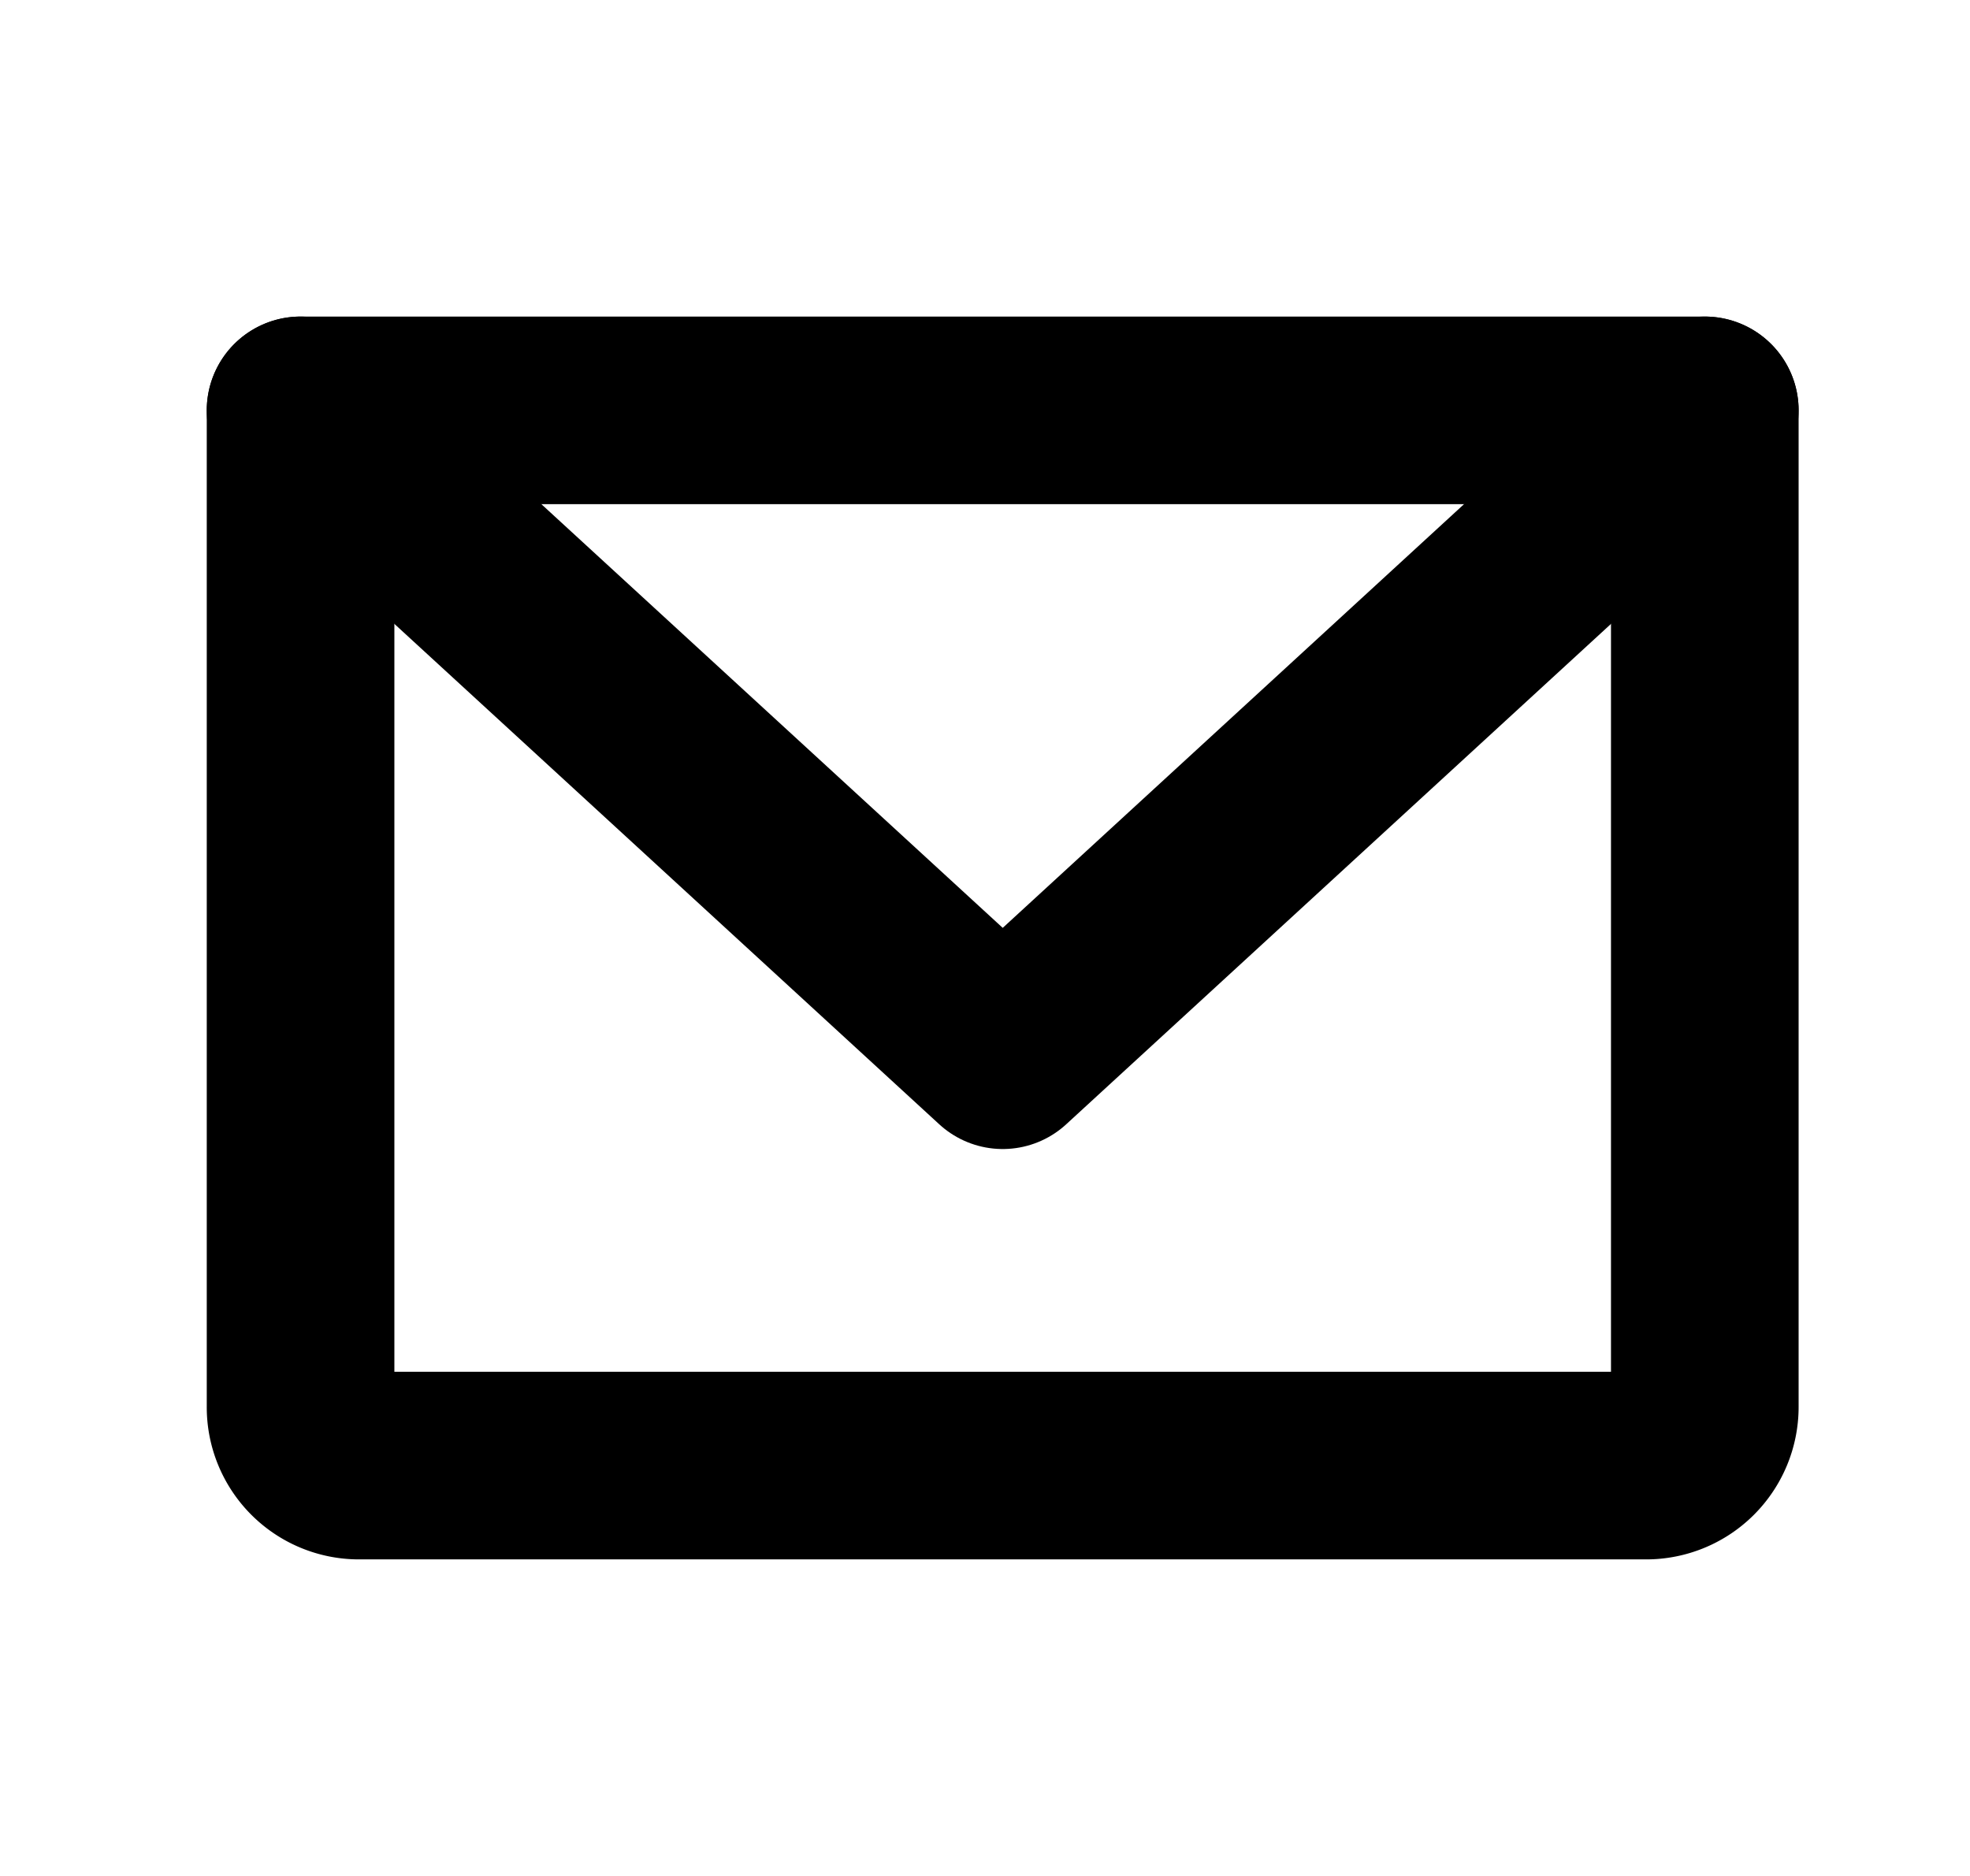
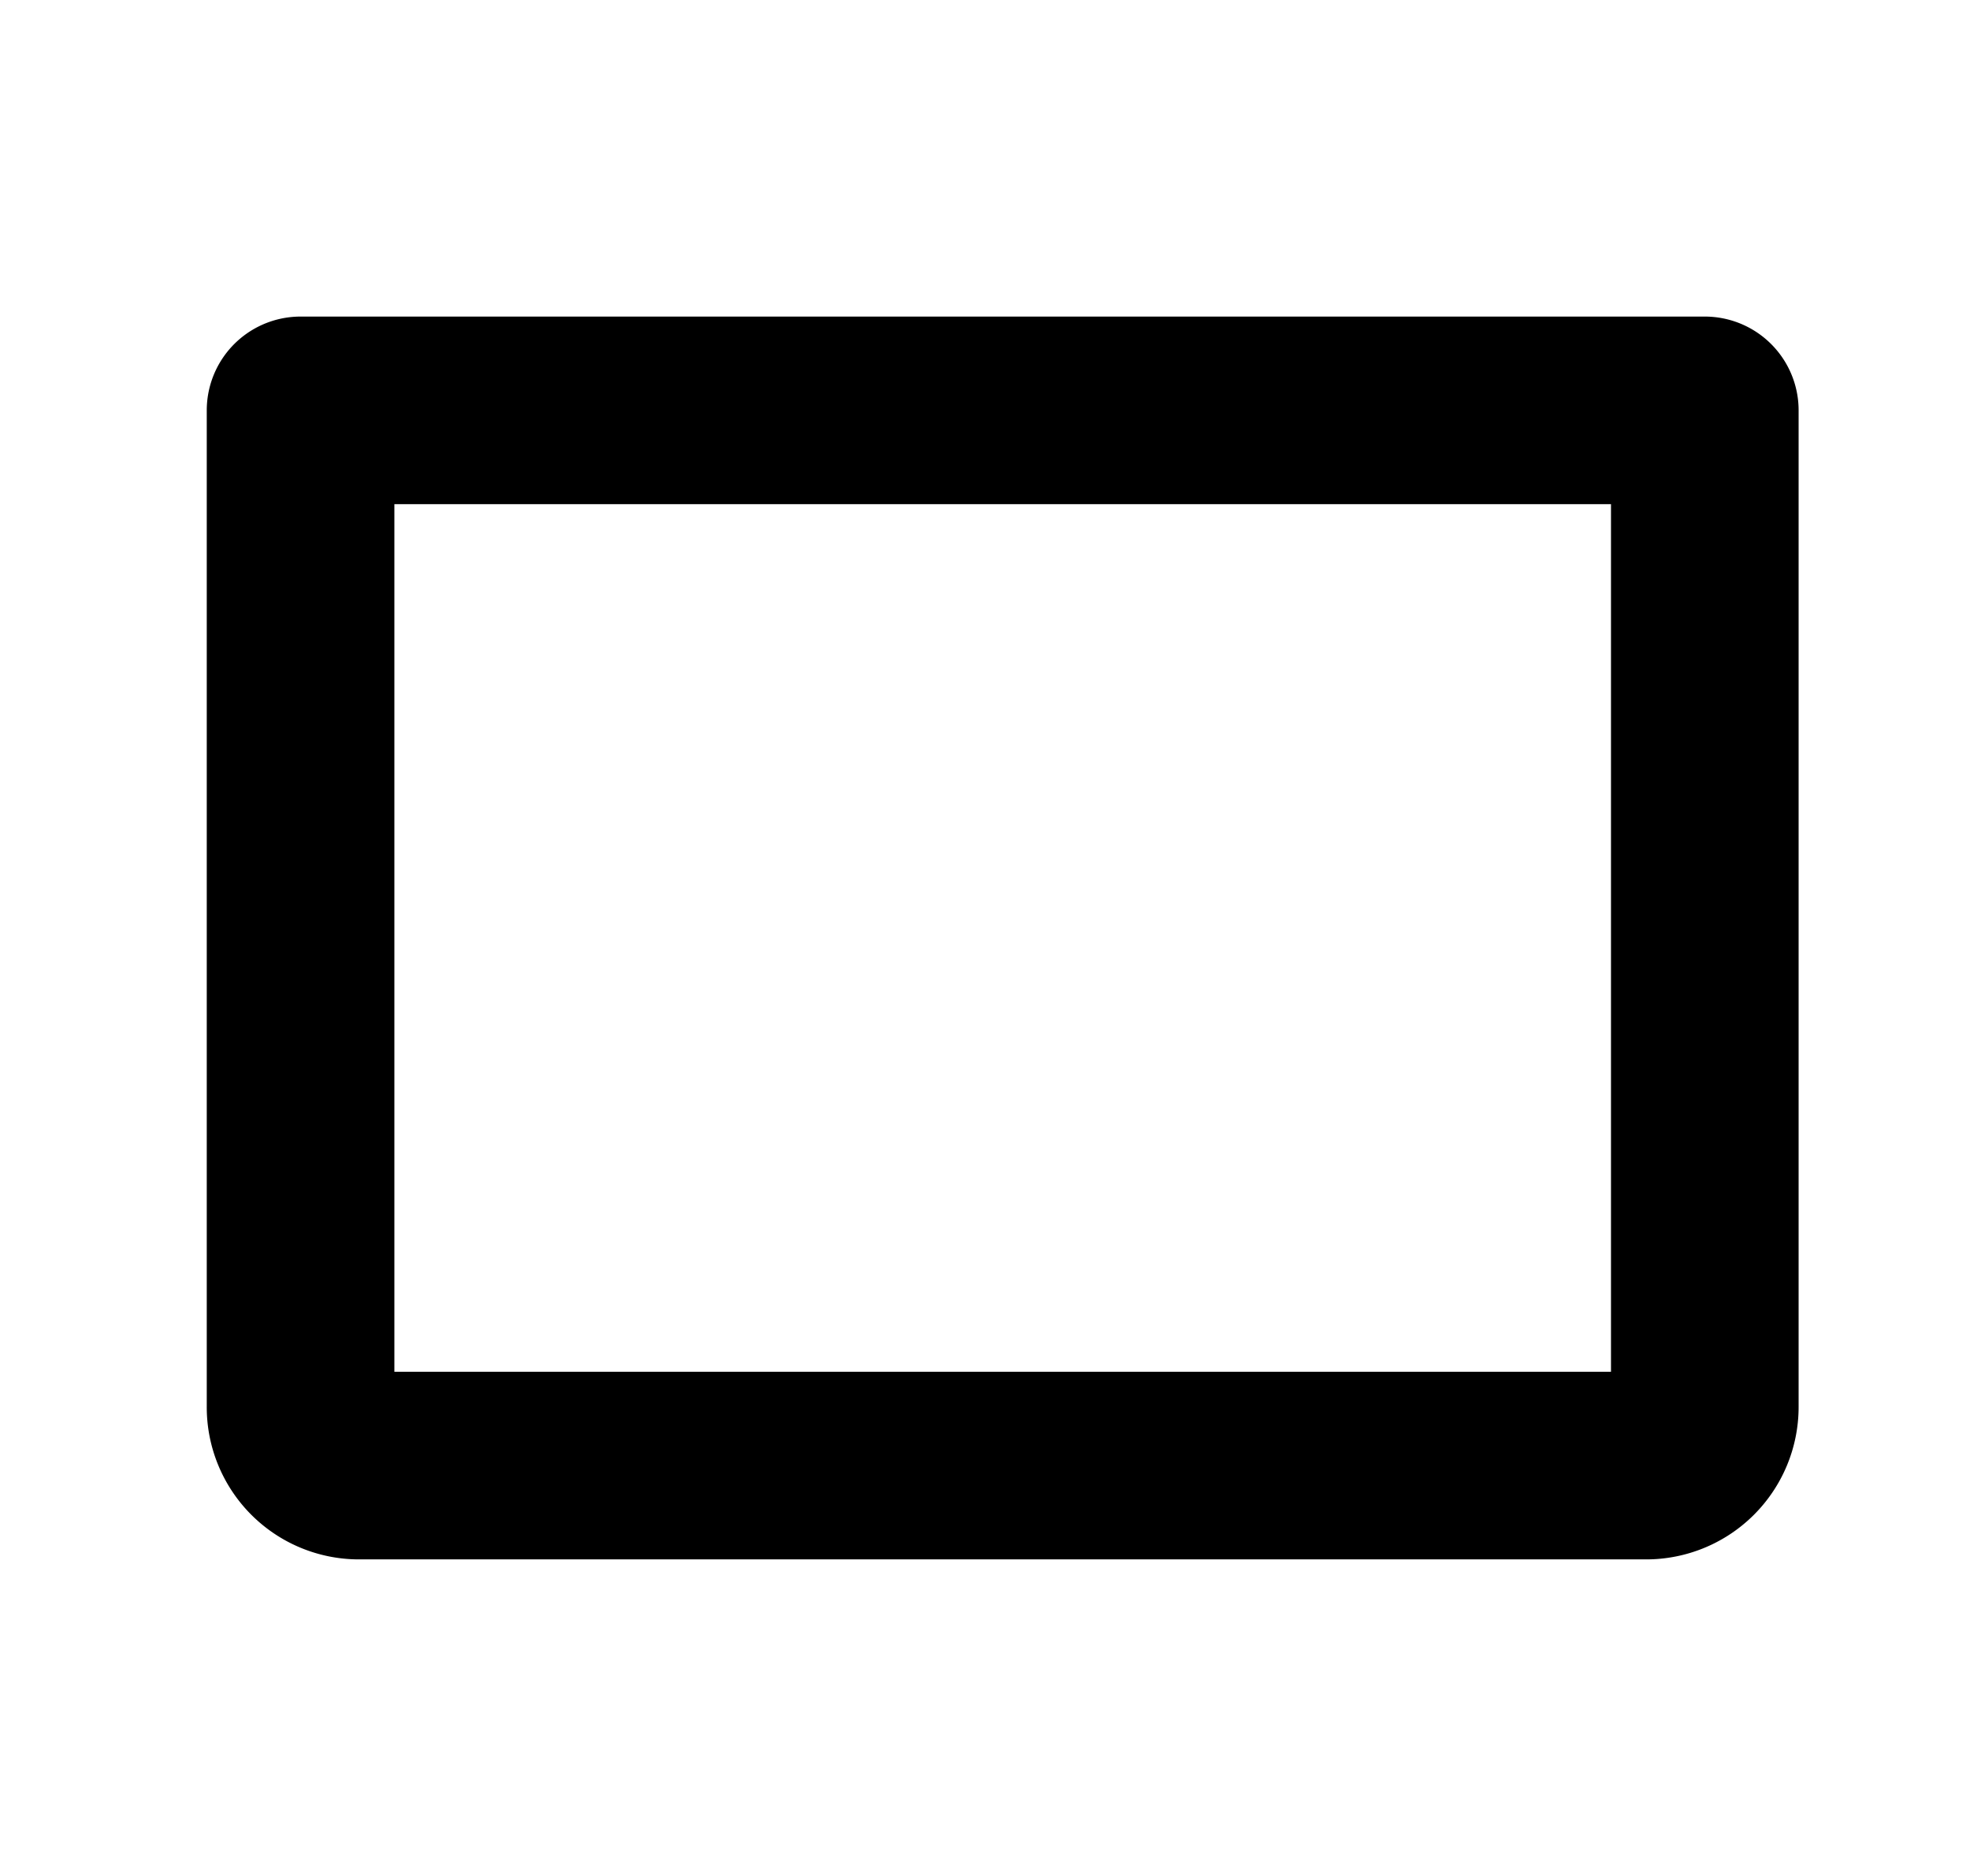
<svg xmlns="http://www.w3.org/2000/svg" width="21" height="20" fill="none">
  <path d="M3.204 4.375h14.969V15a.625.625 0 0 1-.624.625H3.828A.623.623 0 0 1 3.204 15V4.375z" stroke="#000" stroke-width="2" stroke-linecap="round" stroke-linejoin="round" />
-   <path d="M18.173 4.375l-7.484 6.875-7.485-6.875" stroke="#000" stroke-width="2" stroke-linecap="round" stroke-linejoin="round" />
</svg>